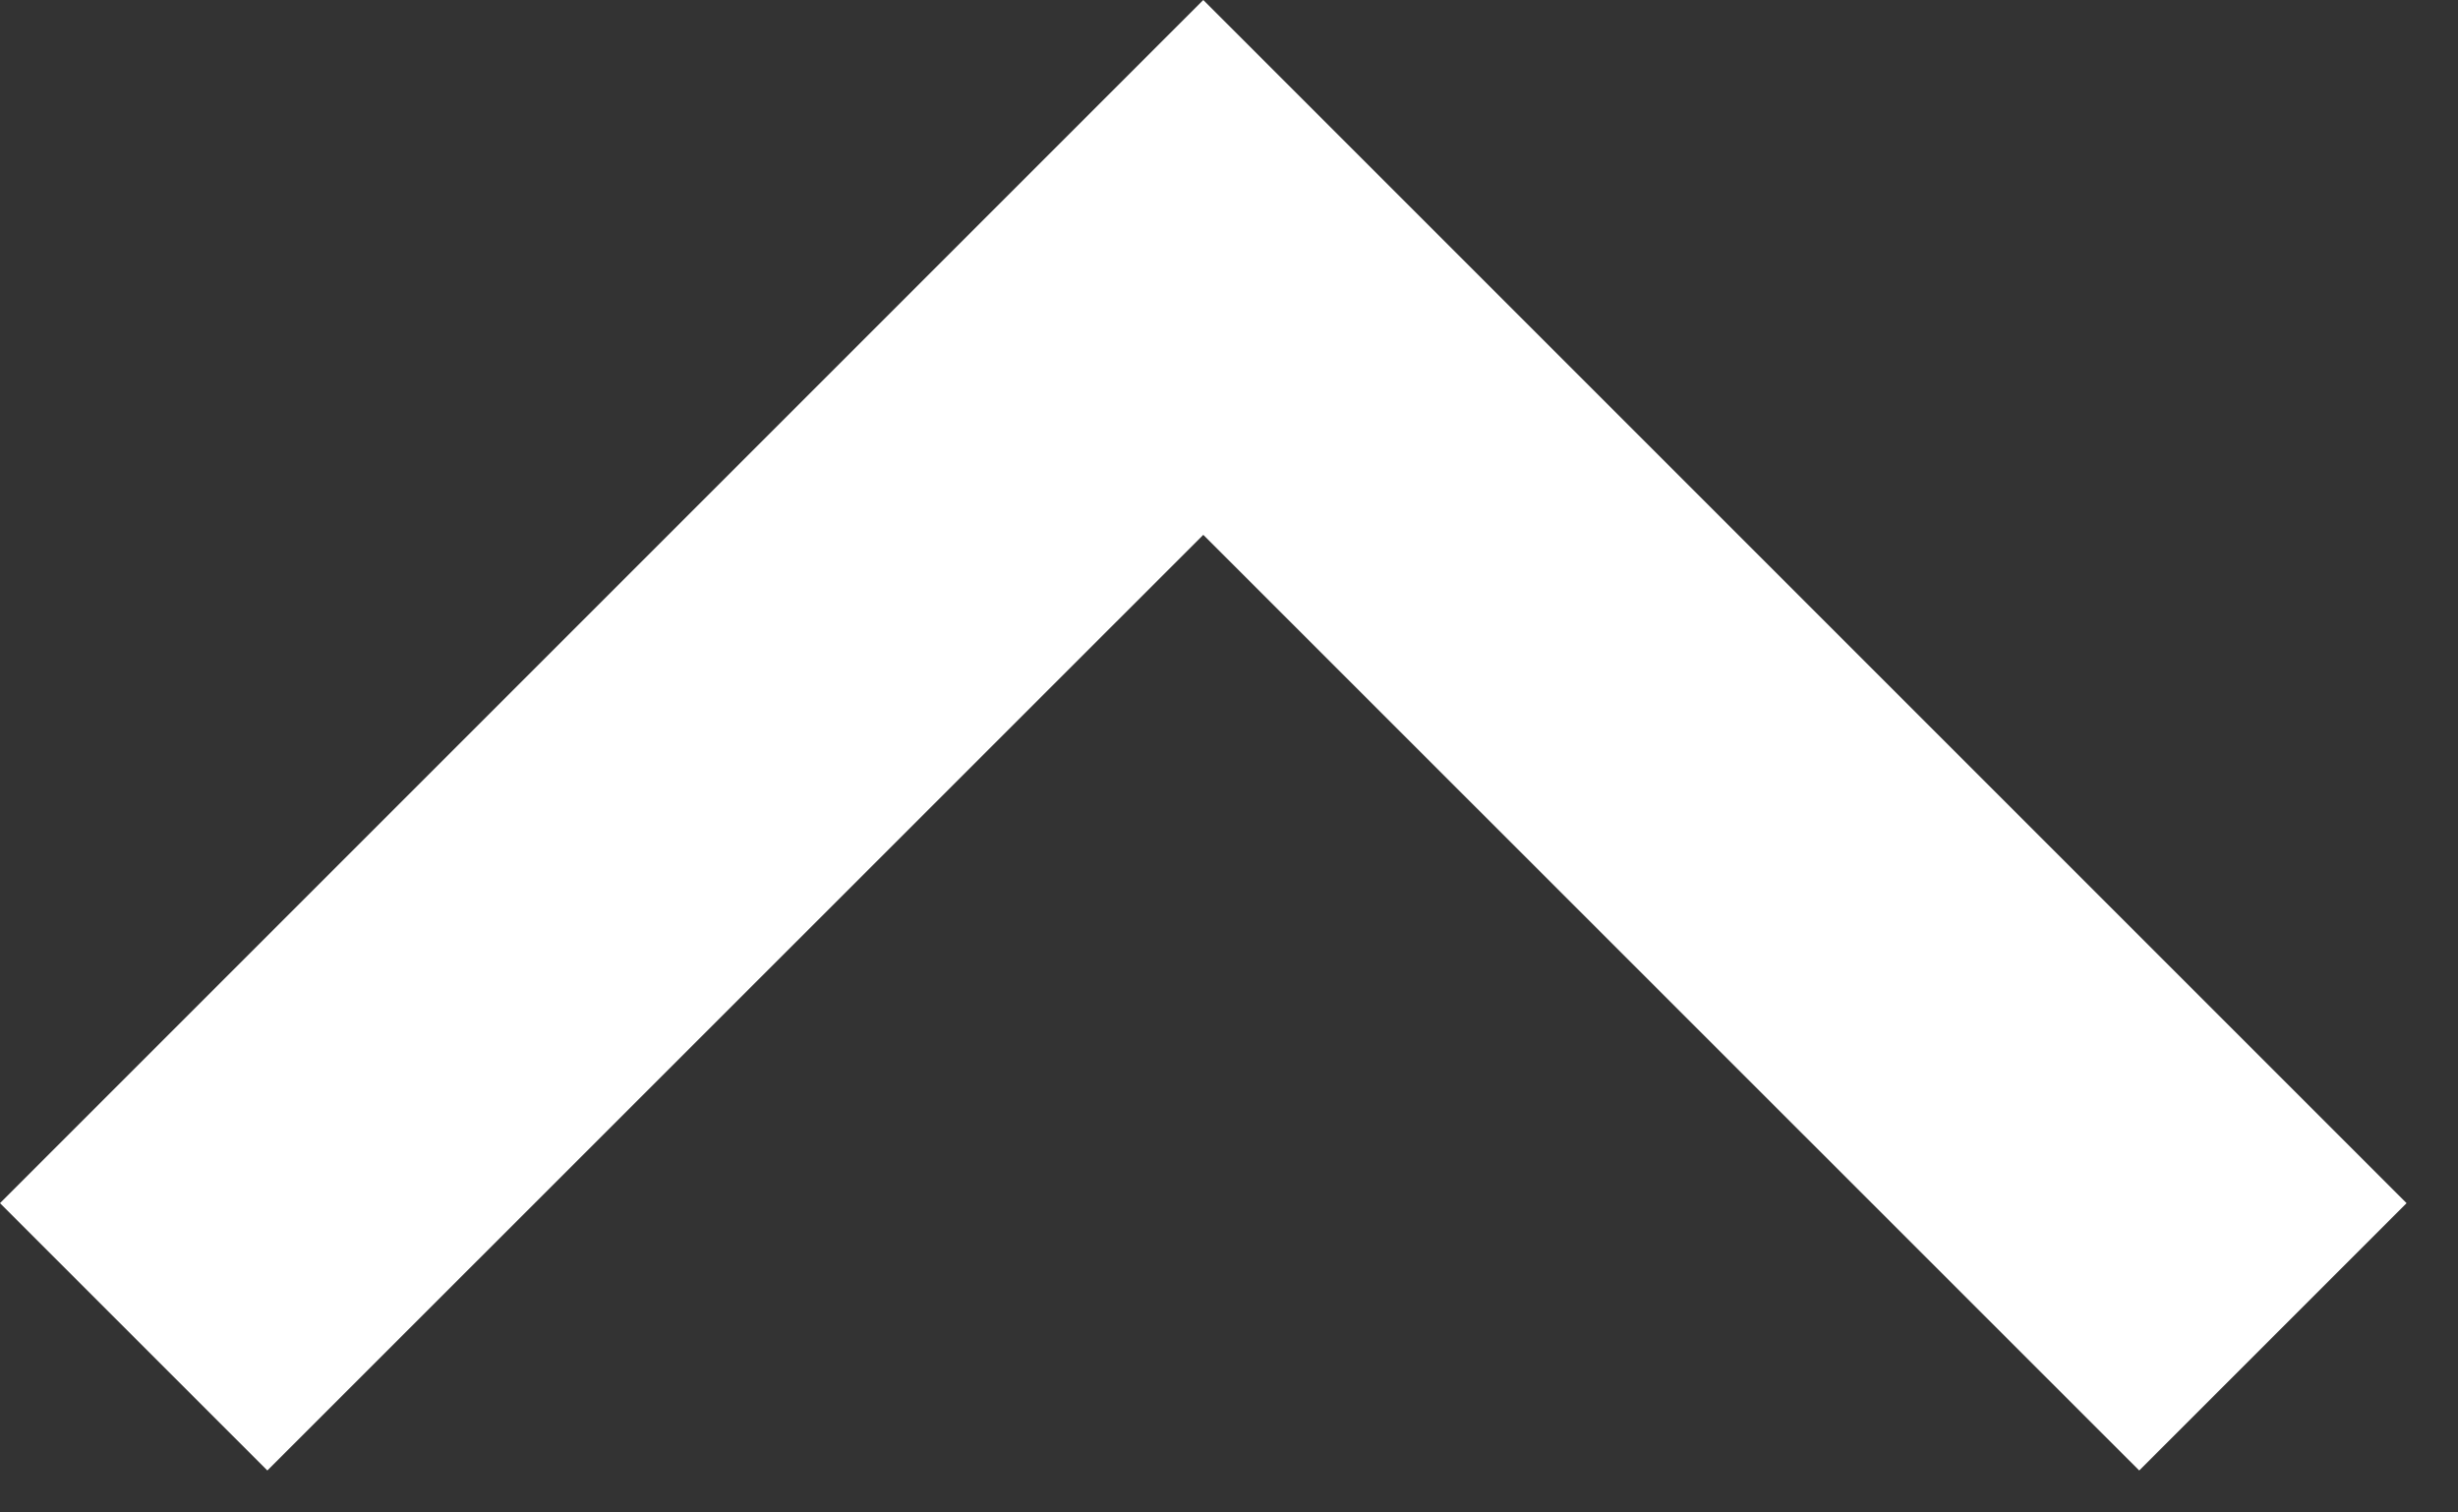
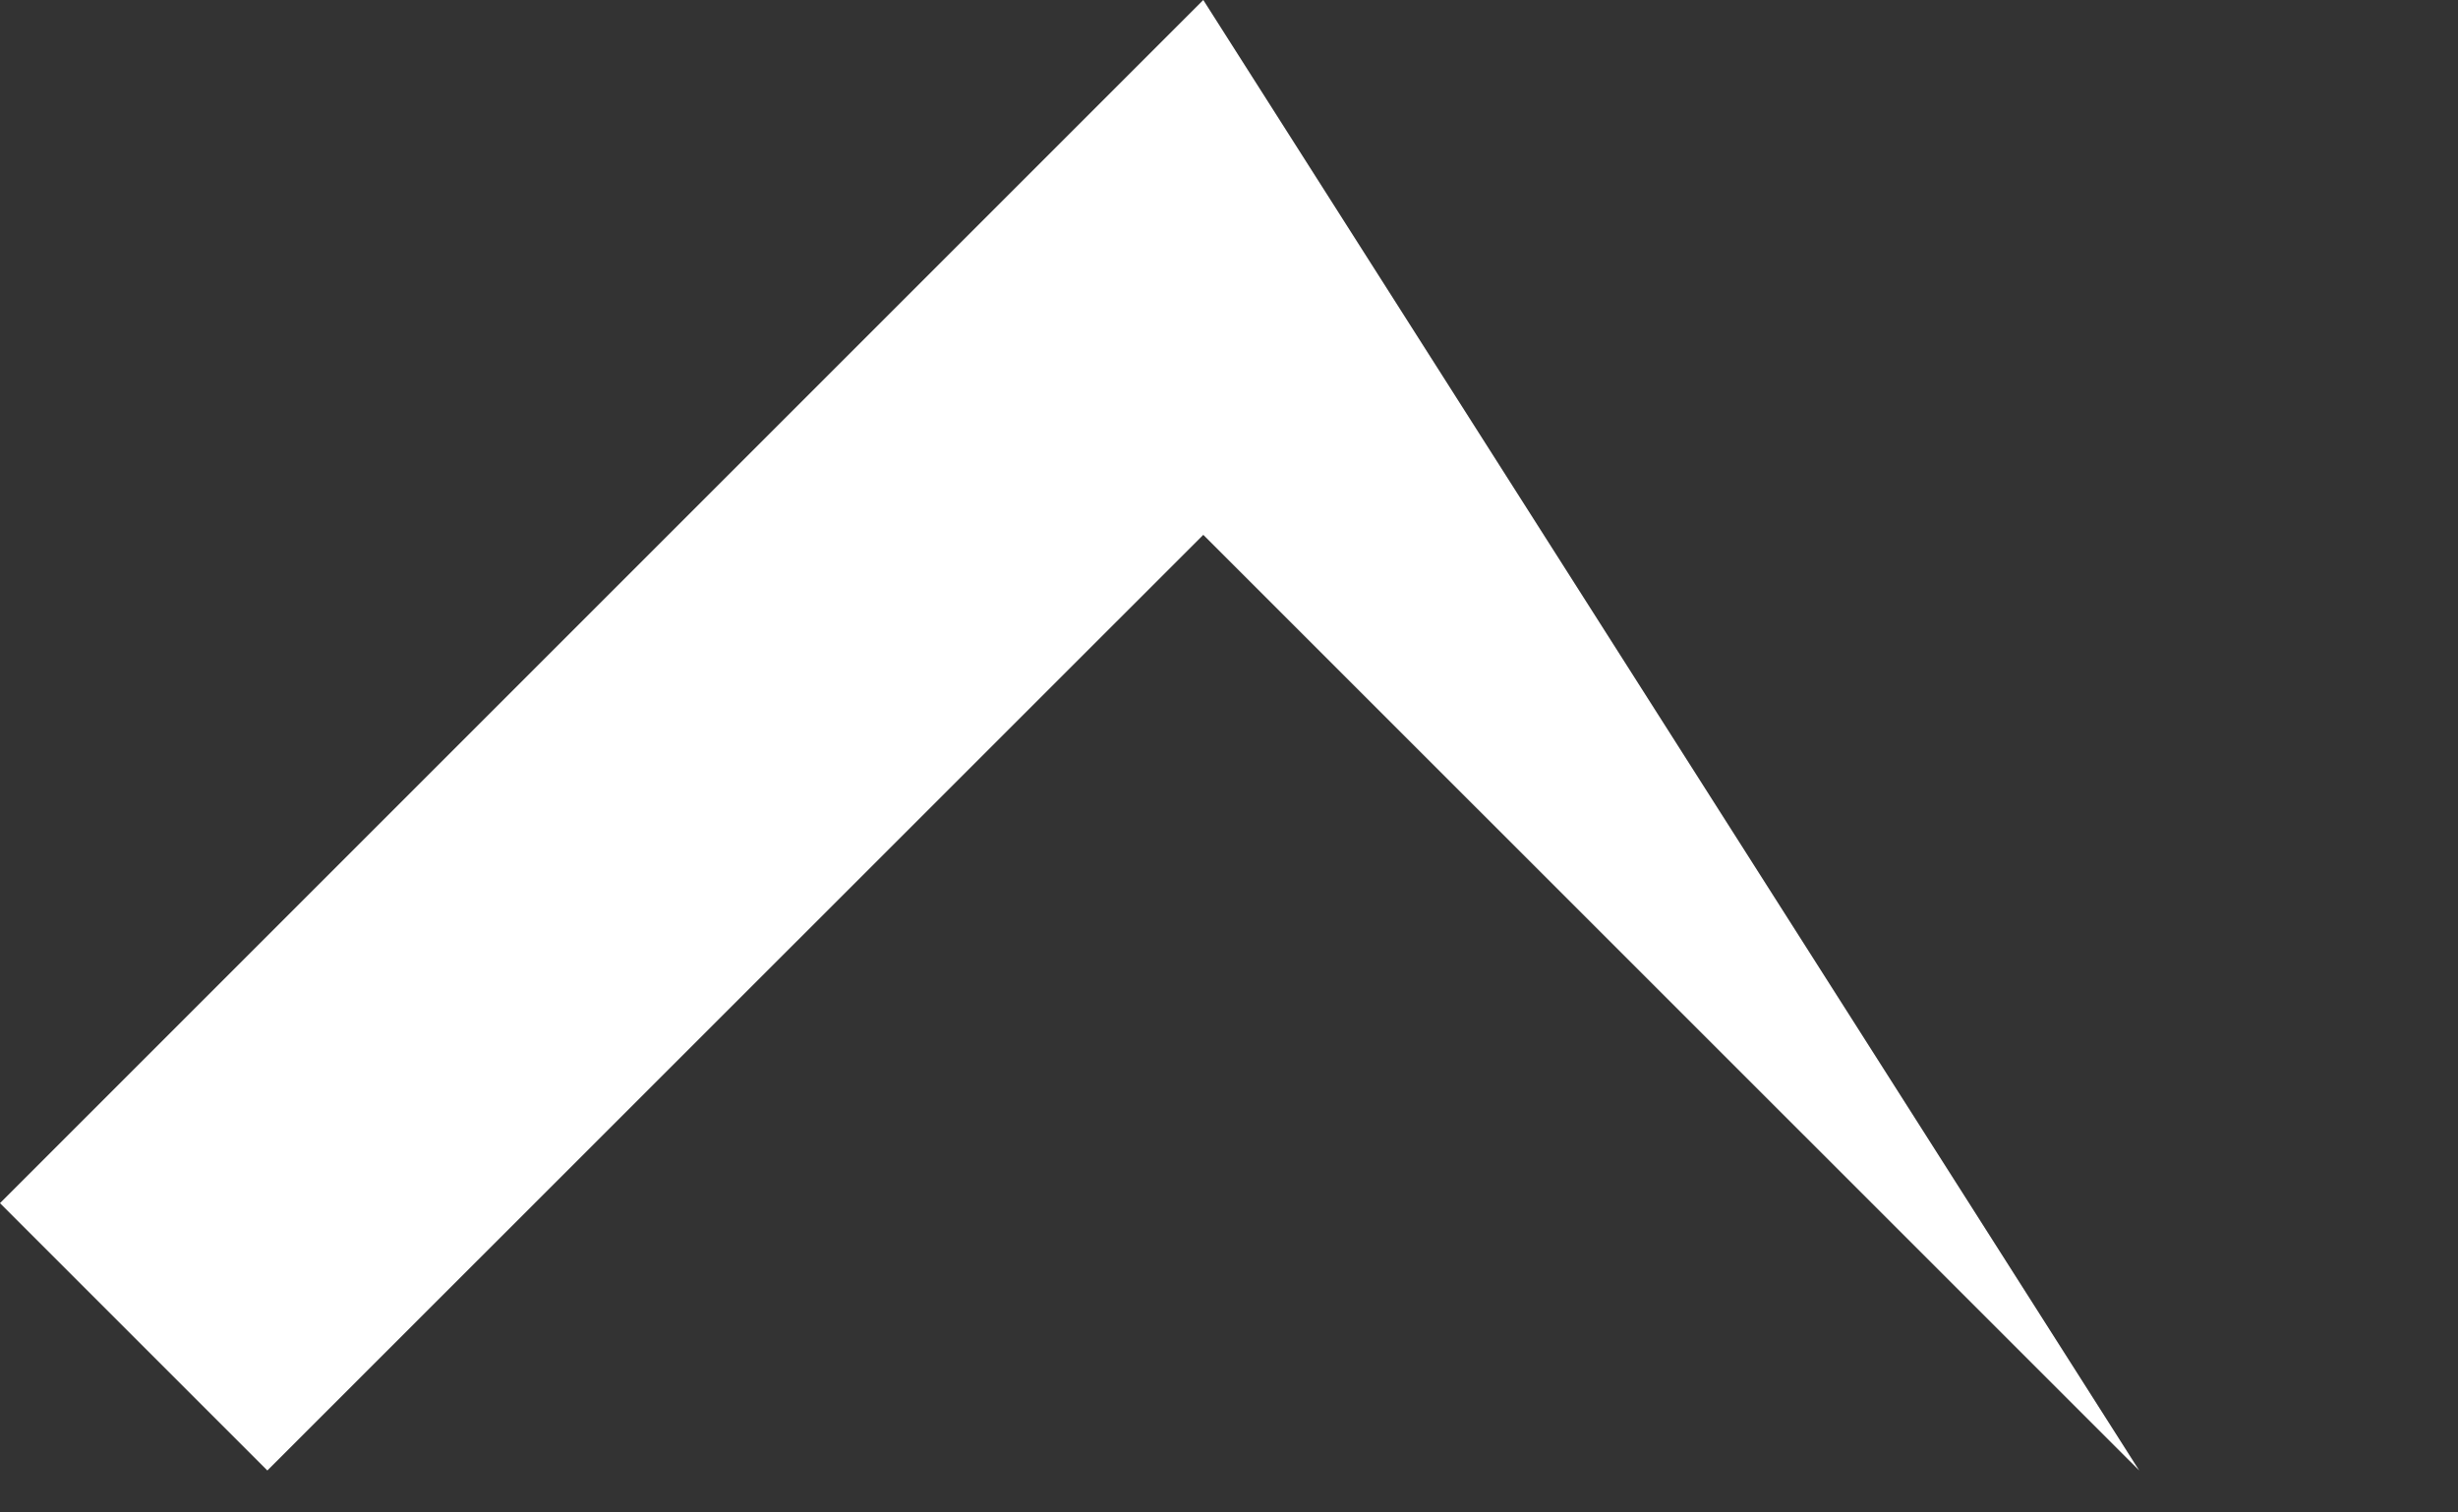
<svg xmlns="http://www.w3.org/2000/svg" width="13" height="8" viewBox="0 0 13 8" fill="none">
  <rect x="0" y="0" width="13" height="8" fill="#333333" stroke="none" />
-   <path d="M6.364 2.829L1.414 7.778L-5.53131e-05 6.364L6.364 0L12.728 6.364L11.314 7.778L6.364 2.829Z" fill="white" />
+   <path d="M6.364 2.829L1.414 7.778L-5.53131e-05 6.364L6.364 0L11.314 7.778L6.364 2.829Z" fill="white" />
</svg>